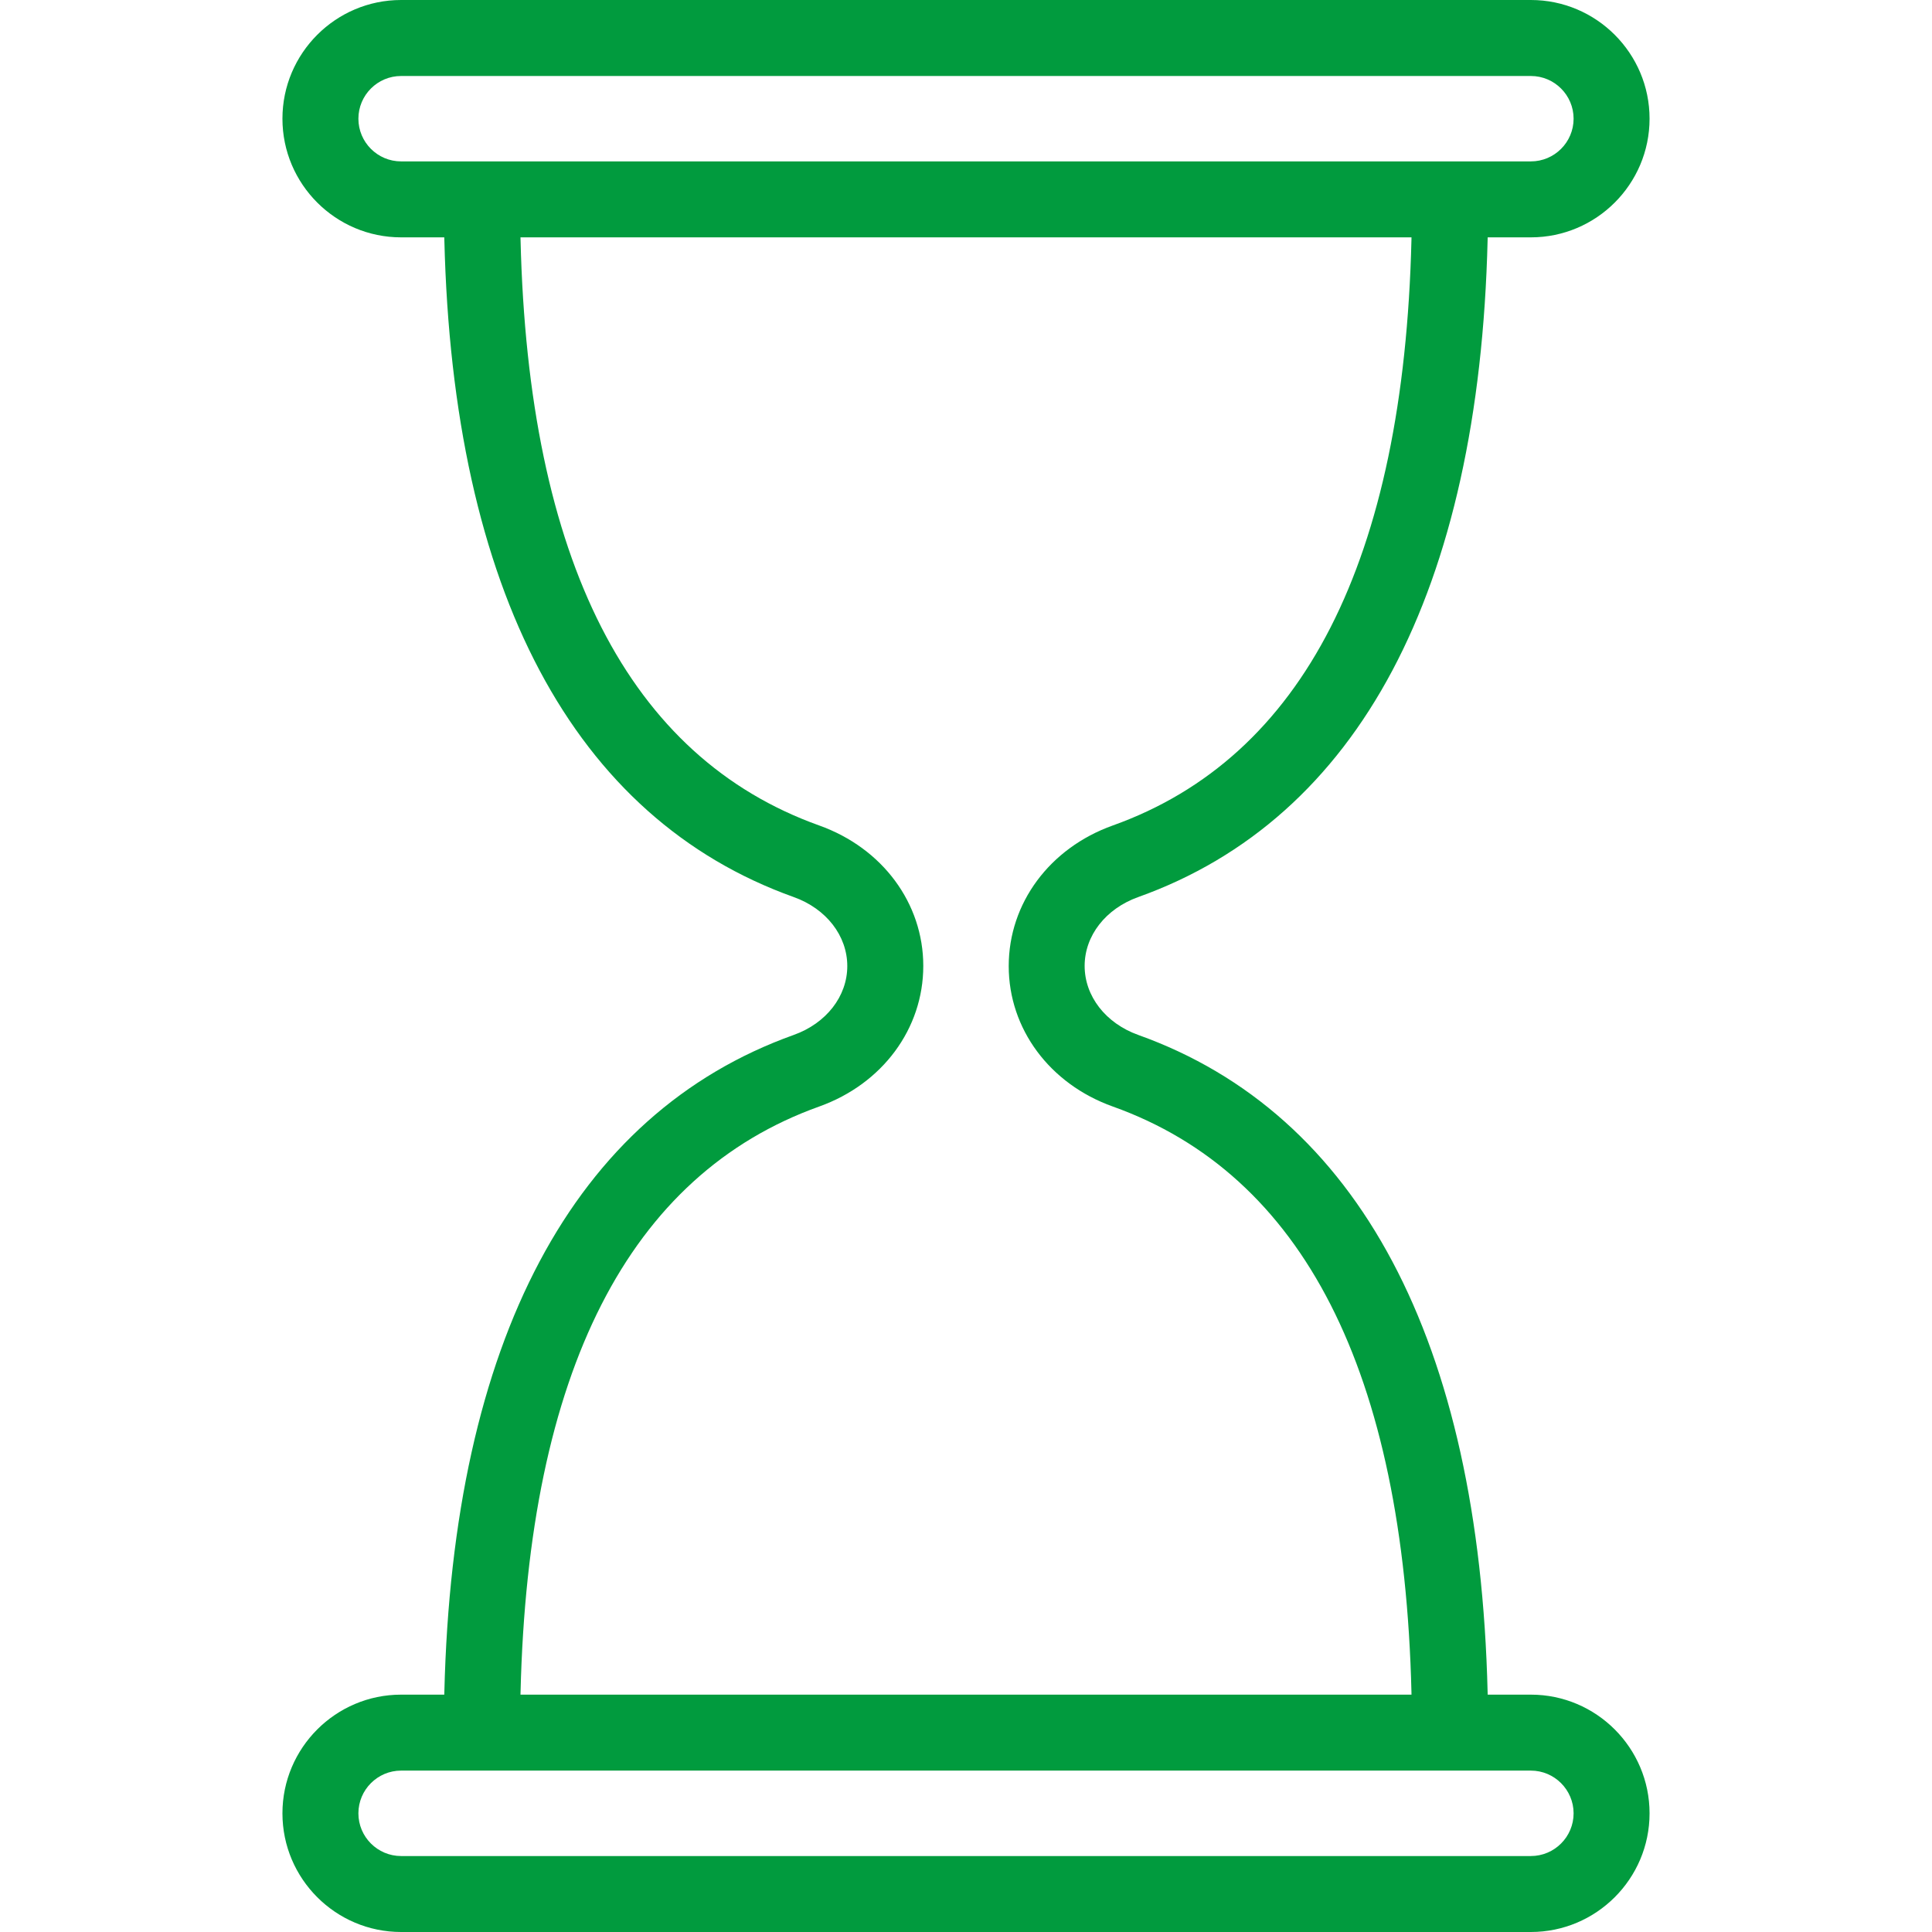
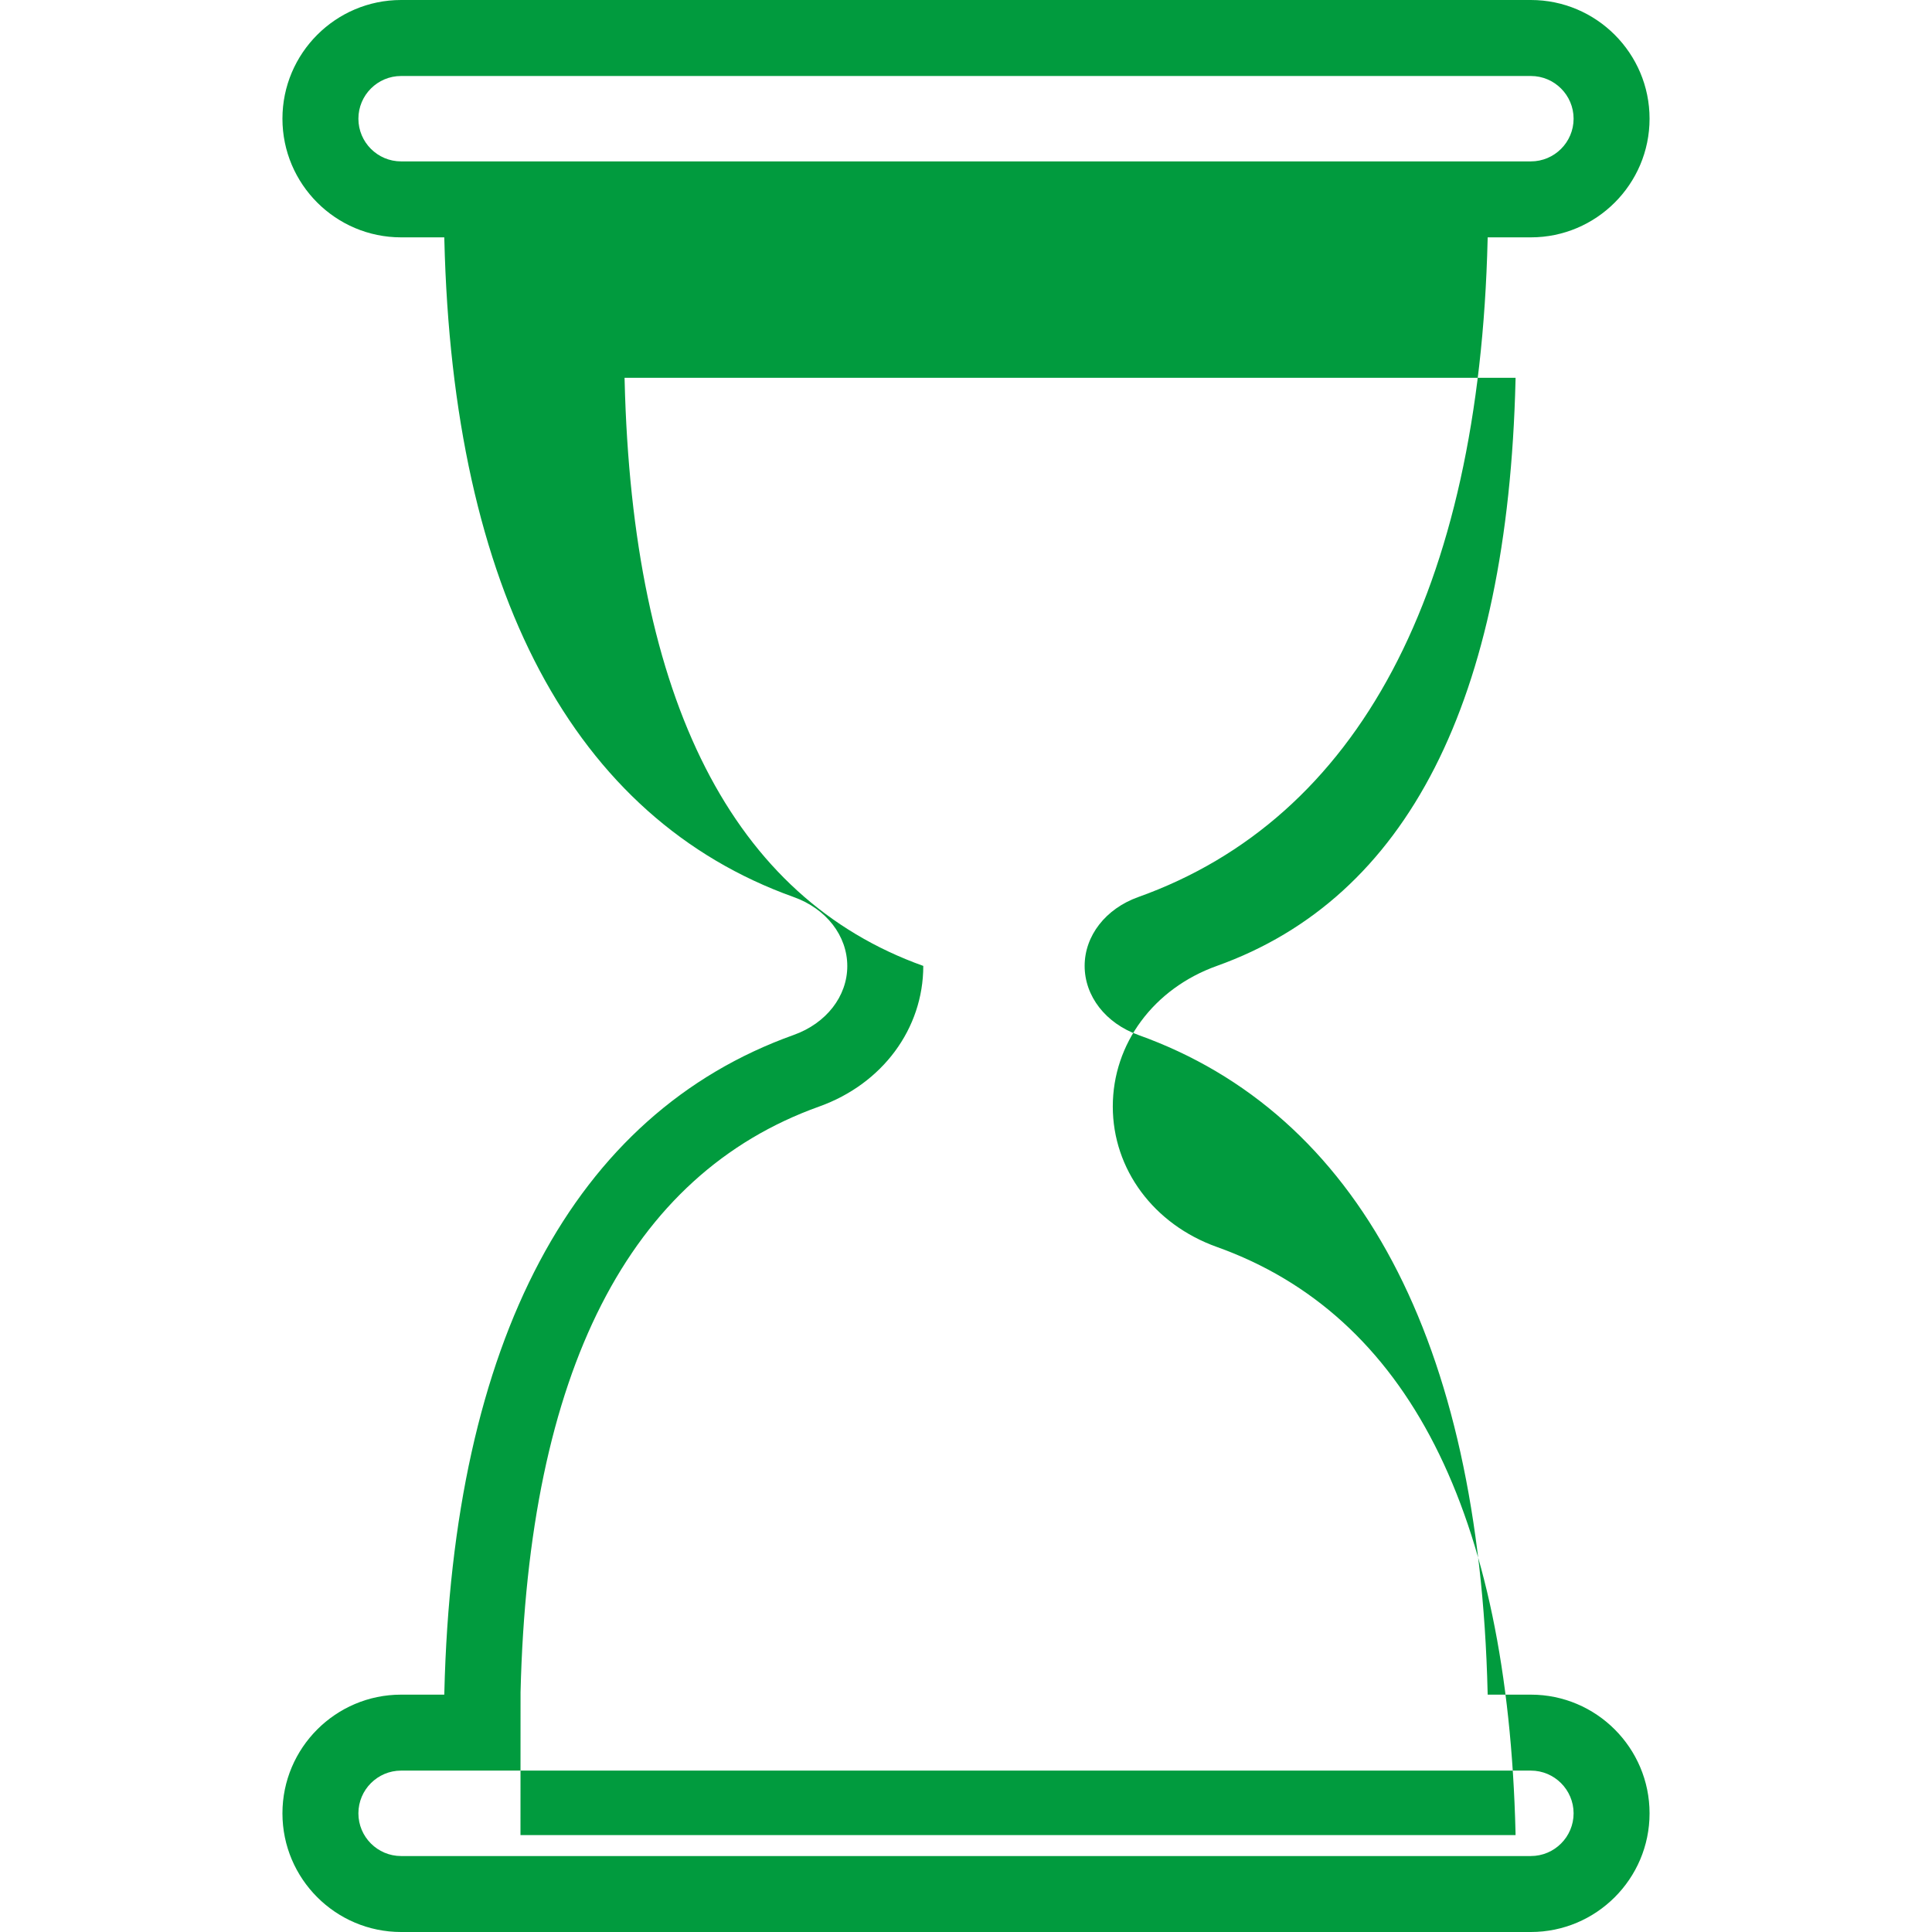
<svg xmlns="http://www.w3.org/2000/svg" version="1.1" id="Ebene_1" x="0px" y="0px" viewBox="0 0 566.93 566.93" style="enable-background:new 0 0 566.93 566.93;" xml:space="preserve">
  <style type="text/css">
	.st0{fill:#019B3E;}
</style>
-   <path class="st0" d="M117.7,566.93h331.52c19.2,0,34.83-15.62,34.83-34.82c0-19.2-15.63-34.83-34.83-34.83h-12.67l-0.02-0.68  c-2.48-103.1-37.93-169.81-102.51-192.9c-9.56-3.42-15.74-11.37-15.74-20.26c0-8.87,6.18-16.8,15.74-20.21  c64.58-23.09,100.03-89.8,102.51-192.9l0.02-0.68h12.67c19.2,0,34.83-15.62,34.83-34.82c0-19.2-15.63-34.83-34.83-34.83H117.7  C98.5,0,82.88,15.63,82.88,34.83c0,19.2,15.62,34.82,34.82,34.82h12.67l0.02,0.68c2.48,103.1,37.93,169.8,102.51,192.9  c9.56,3.41,15.73,11.36,15.73,20.26c0,8.86-6.17,16.8-15.73,20.21c-64.58,23.09-100.03,89.8-102.51,192.9l-0.02,0.68H117.7  c-19.2,0-34.82,15.63-34.82,34.83C82.88,551.31,98.5,566.93,117.7,566.93z M117.7,47.36c-6.91,0-12.53-5.62-12.53-12.53  c0-6.91,5.62-12.53,12.53-12.53h331.52c6.91,0,12.54,5.62,12.54,12.53c0,6.91-5.63,12.53-12.54,12.53H117.7z M152.75,496.57  c2.28-94.05,31.76-151.88,87.64-171.87c18.55-6.63,30.54-22.83,30.54-41.26c0-18.4-11.99-34.58-30.54-41.21  c-55.88-19.99-85.37-77.82-87.64-171.87l-0.02-0.71h261.46l-0.01,0.71c-2.28,94.06-31.77,151.89-87.64,171.87  c-18.55,6.63-30.54,22.82-30.54,41.26c0,18.4,11.99,34.58,30.54,41.21c55.88,19.98,85.36,77.81,87.64,171.87l0.01,0.71H152.73  L152.75,496.57z M117.7,519.57h331.52c6.91,0,12.54,5.63,12.54,12.54c0,6.91-5.63,12.53-12.54,12.53H117.7  c-6.91,0-12.53-5.62-12.53-12.53C105.17,525.2,110.79,519.57,117.7,519.57z" />
+   <path class="st0" d="M117.7,566.93h331.52c19.2,0,34.83-15.62,34.83-34.82c0-19.2-15.63-34.83-34.83-34.83h-12.67l-0.02-0.68  c-2.48-103.1-37.93-169.81-102.51-192.9c-9.56-3.42-15.74-11.37-15.74-20.26c0-8.87,6.18-16.8,15.74-20.21  c64.58-23.09,100.03-89.8,102.51-192.9l0.02-0.68h12.67c19.2,0,34.83-15.62,34.83-34.82c0-19.2-15.63-34.83-34.83-34.83H117.7  C98.5,0,82.88,15.63,82.88,34.83c0,19.2,15.62,34.82,34.82,34.82h12.67l0.02,0.68c2.48,103.1,37.93,169.8,102.51,192.9  c9.56,3.41,15.73,11.36,15.73,20.26c0,8.86-6.17,16.8-15.73,20.21c-64.58,23.09-100.03,89.8-102.51,192.9l-0.02,0.68H117.7  c-19.2,0-34.82,15.63-34.82,34.83C82.88,551.31,98.5,566.93,117.7,566.93z M117.7,47.36c-6.91,0-12.53-5.62-12.53-12.53  c0-6.91,5.62-12.53,12.53-12.53h331.52c6.91,0,12.54,5.62,12.54,12.53c0,6.91-5.63,12.53-12.54,12.53H117.7z M152.75,496.57  c2.28-94.05,31.76-151.88,87.64-171.87c18.55-6.63,30.54-22.83,30.54-41.26c-55.88-19.99-85.37-77.82-87.64-171.87l-0.02-0.71h261.46l-0.01,0.71c-2.28,94.06-31.77,151.89-87.64,171.87  c-18.55,6.63-30.54,22.82-30.54,41.26c0,18.4,11.99,34.58,30.54,41.21c55.88,19.98,85.36,77.81,87.64,171.87l0.01,0.71H152.73  L152.75,496.57z M117.7,519.57h331.52c6.91,0,12.54,5.63,12.54,12.54c0,6.91-5.63,12.53-12.54,12.53H117.7  c-6.91,0-12.53-5.62-12.53-12.53C105.17,525.2,110.79,519.57,117.7,519.57z" />
</svg>